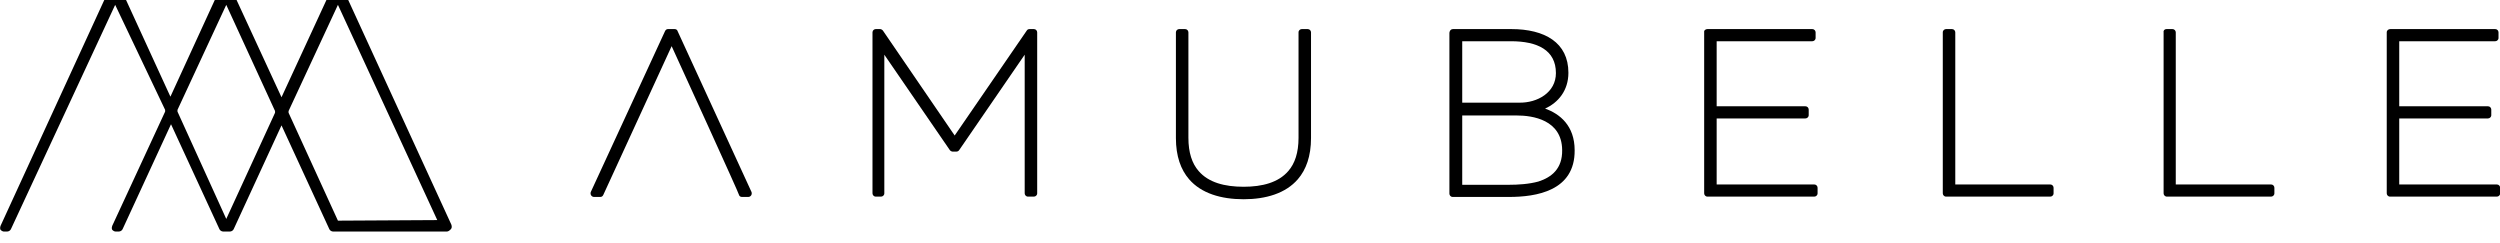
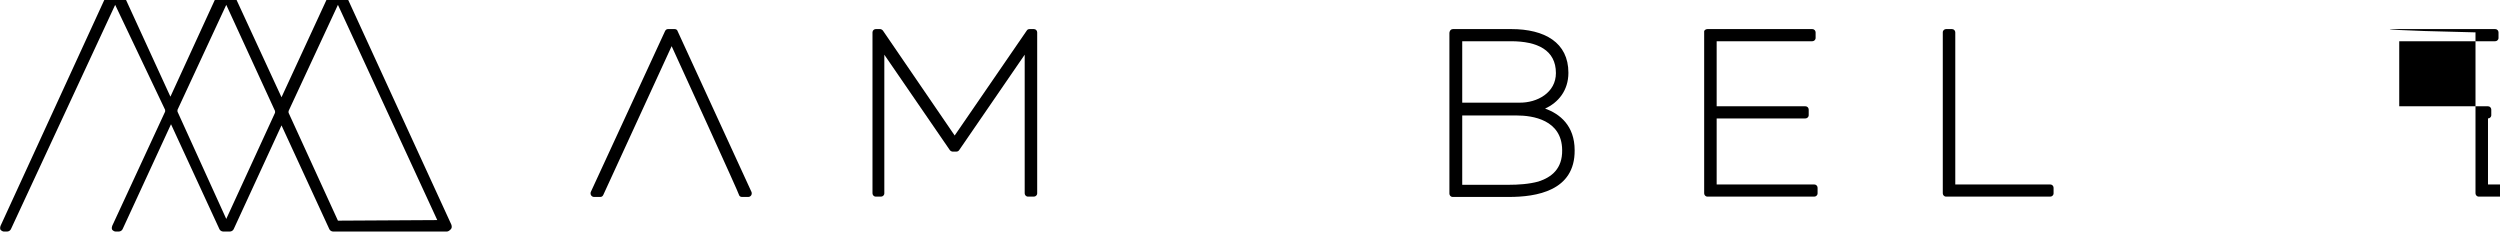
<svg xmlns="http://www.w3.org/2000/svg" version="1.1" id="logo_footer" x="0px" y="0px" viewBox="75.4 256.7 329.3 32" enable-background="new 75.4 256.7 329.3 32" xml:space="preserve">
  <g transform="matrix(1,0,0,1,-177,-646)">
    <g transform="matrix(1,0,0,0.545,0,0)">
      <g id="Horizontal_BL_1_" transform="matrix(0.553,0,0,1.014,-25.771,625.64)">
        <g transform="matrix(0.783,0,0,0.783,255.136,123.019)">
          <path d="M520.9,1155.1l-20.8,45.3c-0.2,0.4-0.5,0.6-0.9,0.6h-1.9c-0.4,0-0.7-0.2-0.9-0.5c-0.2-0.3-0.2-0.7-0.1-1l22.6-49      c0.2-0.4,0.5-0.6,0.9-0.6h2c0.4,0,0.8,0.2,0.9,0.6l22.5,49c0.1,0.3,0.1,0.7-0.1,1c-0.2,0.3-0.5,0.5-0.9,0.5h-1.9      c-0.4,0-0.8-0.2-0.9-0.6C541.6,1200.4,523.2,1160.1,520.9,1155.1z" />
          <path d="M629.8,1149.9h1.3c0.6,0,1,0.5,1,1v49c0,0.6-0.5,1-1,1h-1.8c-0.6,0-1-0.5-1-1v-42.2l-19.9,29c-0.2,0.3-0.5,0.5-0.9,0.5      h-1.1c-0.3,0-0.7-0.2-0.9-0.5l-19.9-29v42.2c0,0.6-0.5,1-1,1H583c-0.6,0-1-0.5-1-1v-49c0-0.6,0.5-1,1-1h1.3      c0.3,0,0.7,0.2,0.9,0.5l21.8,31.9l21.9-31.9C629.1,1150,629.5,1149.9,629.8,1149.9z" />
-           <path d="M712.6,1149.9h1.8c0.6,0,1,0.5,1,1v32.2c0,5.5-1.5,9.6-4,12.5c-3.7,4.3-9.7,6.1-16.5,6.1c-6.9,0-12.9-1.8-16.6-6.1      c-2.5-2.9-4-7-4-12.5v-32.2c0-0.6,0.5-1,1-1h1.8c0.6,0,1,0.5,1,1v32.1c0,4.5,1.1,7.8,3.1,10.1c3,3.5,7.9,4.8,13.7,4.8      c5.7,0,10.6-1.3,13.6-4.8c2-2.3,3.1-5.6,3.1-10.1v-32.1C711.6,1150.3,712.1,1149.9,712.6,1149.9z" />
          <path d="M758.6,1149.9h17.7c10.2,0,17.4,4.1,17.4,13.3c0,5.4-3.1,9.1-7.1,10.9c4.5,1.6,9,5.2,9,12.7c0.1,12.4-11.7,14.2-20,14.2      h-17.1c-0.6,0-1-0.5-1-1v-49C757.6,1150.3,758,1149.9,758.6,1149.9z M791.8,1186.7c-0.1-9.2-9-10.5-13.8-10.5h-16.6v21.1h14.1      c2.9,0,6.2-0.2,9.1-1C788.6,1195,791.9,1192.4,791.8,1186.7z M789.9,1163.3c0-7-5.6-9.7-13.7-9.7h-14.8v18.7h17.3      C784.3,1172.4,789.9,1169.2,789.9,1163.3z" />
          <path d="M836,1149.9h31.9c0.6,0,1,0.5,1,1v1.7c0,0.6-0.5,1-1,1h-29.1v19.8h27c0.6,0,1,0.5,1,1v1.7c0,0.6-0.5,1-1,1h-27v20.1      h29.7c0.6,0,1,0.5,1,1v1.7c0,0.6-0.5,1-1,1H836c-0.6,0-1-0.5-1-1v-49C834.9,1150.3,835.4,1149.9,836,1149.9z" />
          <g transform="matrix(1,0,0,1,-2.112,0)">
            <path d="M910.7,1149.9h1.8c0.6,0,1,0.5,1,1v46.3h28.9c0.6,0,1,0.5,1,1v1.7c0,0.6-0.5,1-1,1h-31.7c-0.6,0-1-0.5-1-1v-49       C909.7,1150.3,910.2,1149.9,910.7,1149.9z" />
          </g>
          <g transform="matrix(1,0,0,1,-7.04,0)">
-             <path d="M982.7,1149.9h1.8c0.6,0,1,0.5,1,1v46.3h29c0.6,0,1,0.5,1,1v1.7c0,0.6-0.5,1-1,1h-31.7c-0.6,0-1-0.5-1-1v-49       C981.7,1150.3,982.1,1149.9,982.7,1149.9z" />
-           </g>
+             </g>
          <g transform="matrix(1,0,0,1,-10.559,0)">
-             <path d="M1054.3,1149.9h31.9c0.6,0,1,0.5,1,1v1.7c0,0.6-0.5,1-1,1H1057v19.8h27c0.6,0,1,0.5,1,1v1.7c0,0.6-0.5,1-1,1h-27v20.1       h29.7c0.6,0,1,0.5,1,1v1.7c0,0.6-0.5,1-1,1h-32.5c-0.6,0-1-0.5-1-1v-49C1053.2,1150.3,1053.7,1149.9,1054.3,1149.9z" />
+             <path d="M1054.3,1149.9h31.9c0.6,0,1,0.5,1,1v1.7c0,0.6-0.5,1-1,1H1057v19.8h27c0.6,0,1,0.5,1,1v1.7c0,0.6-0.5,1-1,1v20.1       h29.7c0.6,0,1,0.5,1,1v1.7c0,0.6-0.5,1-1,1h-32.5c-0.6,0-1-0.5-1-1v-49C1053.2,1150.3,1053.7,1149.9,1054.3,1149.9z" />
          </g>
        </g>
        <g transform="matrix(1.4,0,0,1.368,226.795,-1160.65)">
          <path d="M216.9,1592.3l-17.7,39c-0.1,0.3-0.4,0.5-0.7,0.5h-0.5c-0.2,0-0.4-0.1-0.6-0.3c-0.1-0.2-0.1-0.4,0-0.7l18.3-40.8      c0.1-0.3,0.4-0.5,0.7-0.5h1c0.3,0,0.6,0.2,0.7,0.5l8.2,18.3l8.2-18.3c0.1-0.3,0.4-0.5,0.7-0.5h1c0.3,0,0.6,0.2,0.7,0.5l8.3,18.4      l8.3-18.4c0.1-0.3,0.4-0.5,0.7-0.5h1c0.3,0,0.6,0.2,0.7,0.5l18.2,40.6c0.1,0.3,0.1,0.6-0.1,0.8c-0.2,0.2-0.4,0.4-0.7,0.4h-19.3      c-0.3,0-0.6-0.2-0.7-0.5l-8.1-18l-8.1,18c-0.1,0.3-0.4,0.5-0.7,0.5h-1.1c-0.3,0-0.6-0.2-0.7-0.5l-8.2-18.2l-8.2,18.2      c-0.1,0.3-0.4,0.5-0.7,0.5h-0.5c-0.2,0-0.4-0.1-0.6-0.3c-0.1-0.2-0.1-0.4,0-0.7l9-19.9c0-0.1,0-0.2,0-0.3L216.9,1592.3z       M235.8,1629.6l8.3-18.5c0-0.1,0-0.2,0-0.3l-8.3-18.5l-8.3,18.3c0,0.1,0,0.2,0,0.3L235.8,1629.6z M271.7,1629.8l-16.9-37.5      l-8.4,18.5c0,0.1,0,0.2,0,0.3l8.4,18.8c0,0,0,0,0,0L271.7,1629.8z" />
        </g>
      </g>
    </g>
  </g>
</svg>